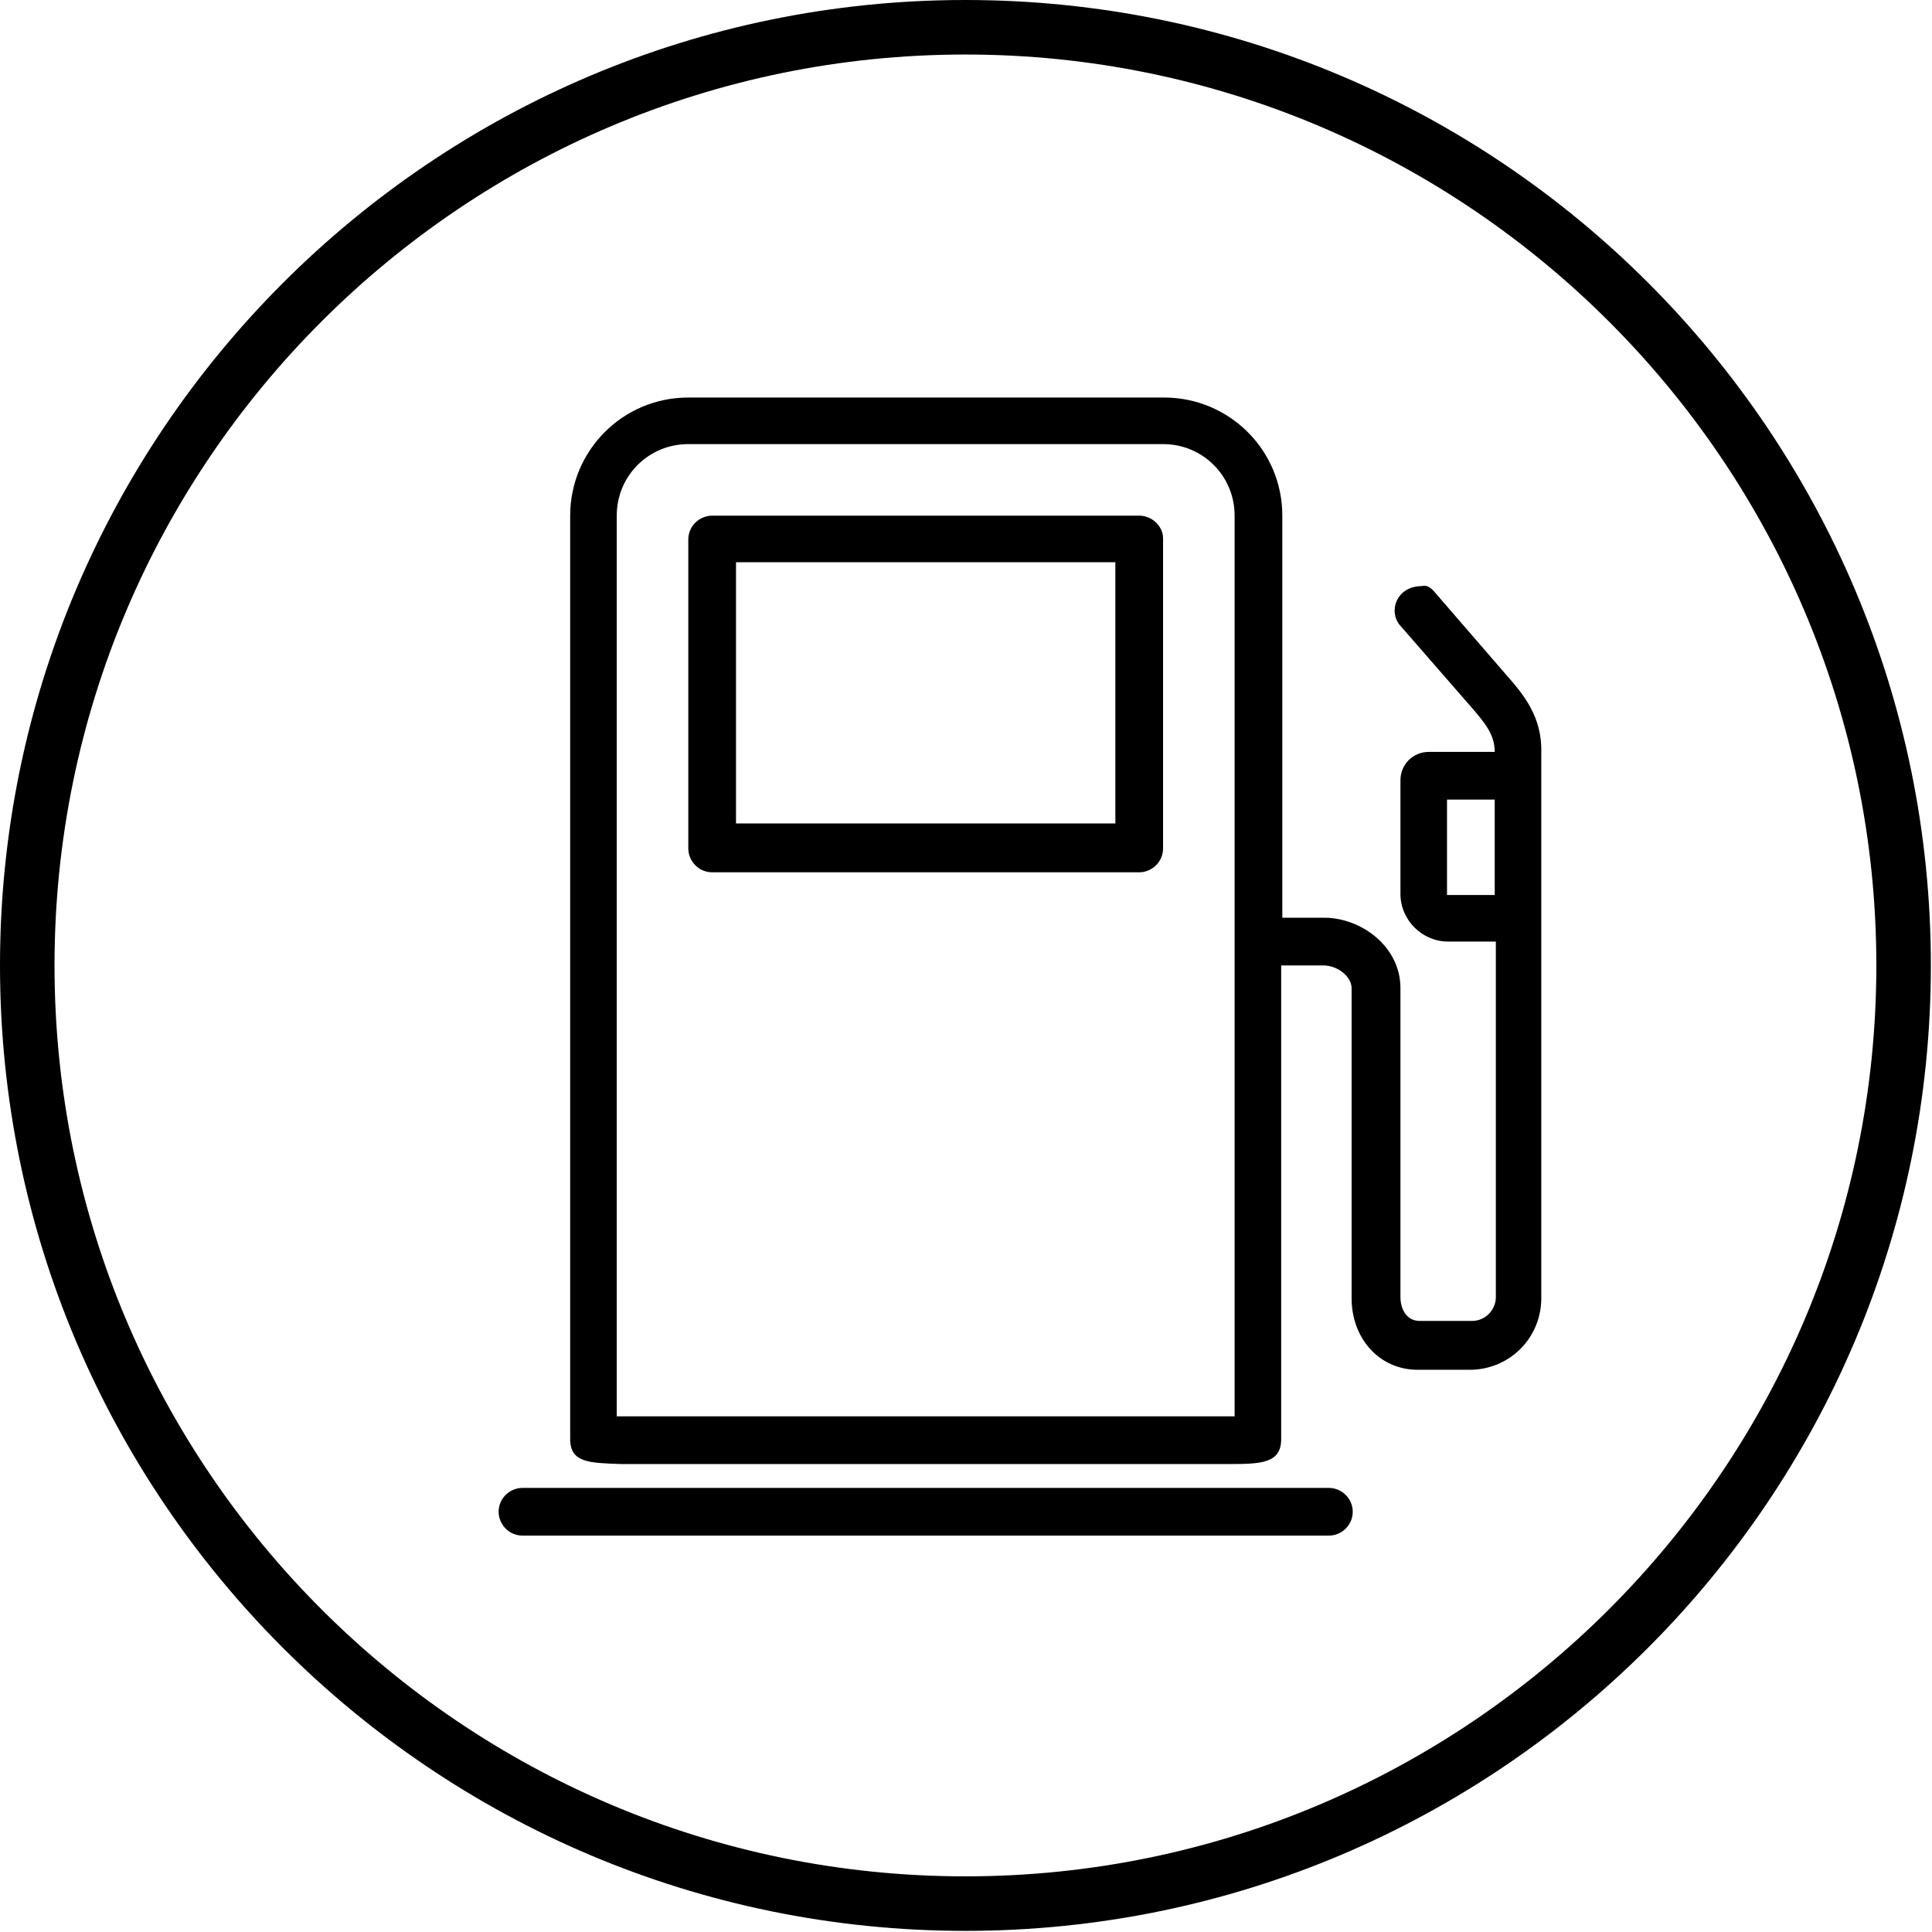
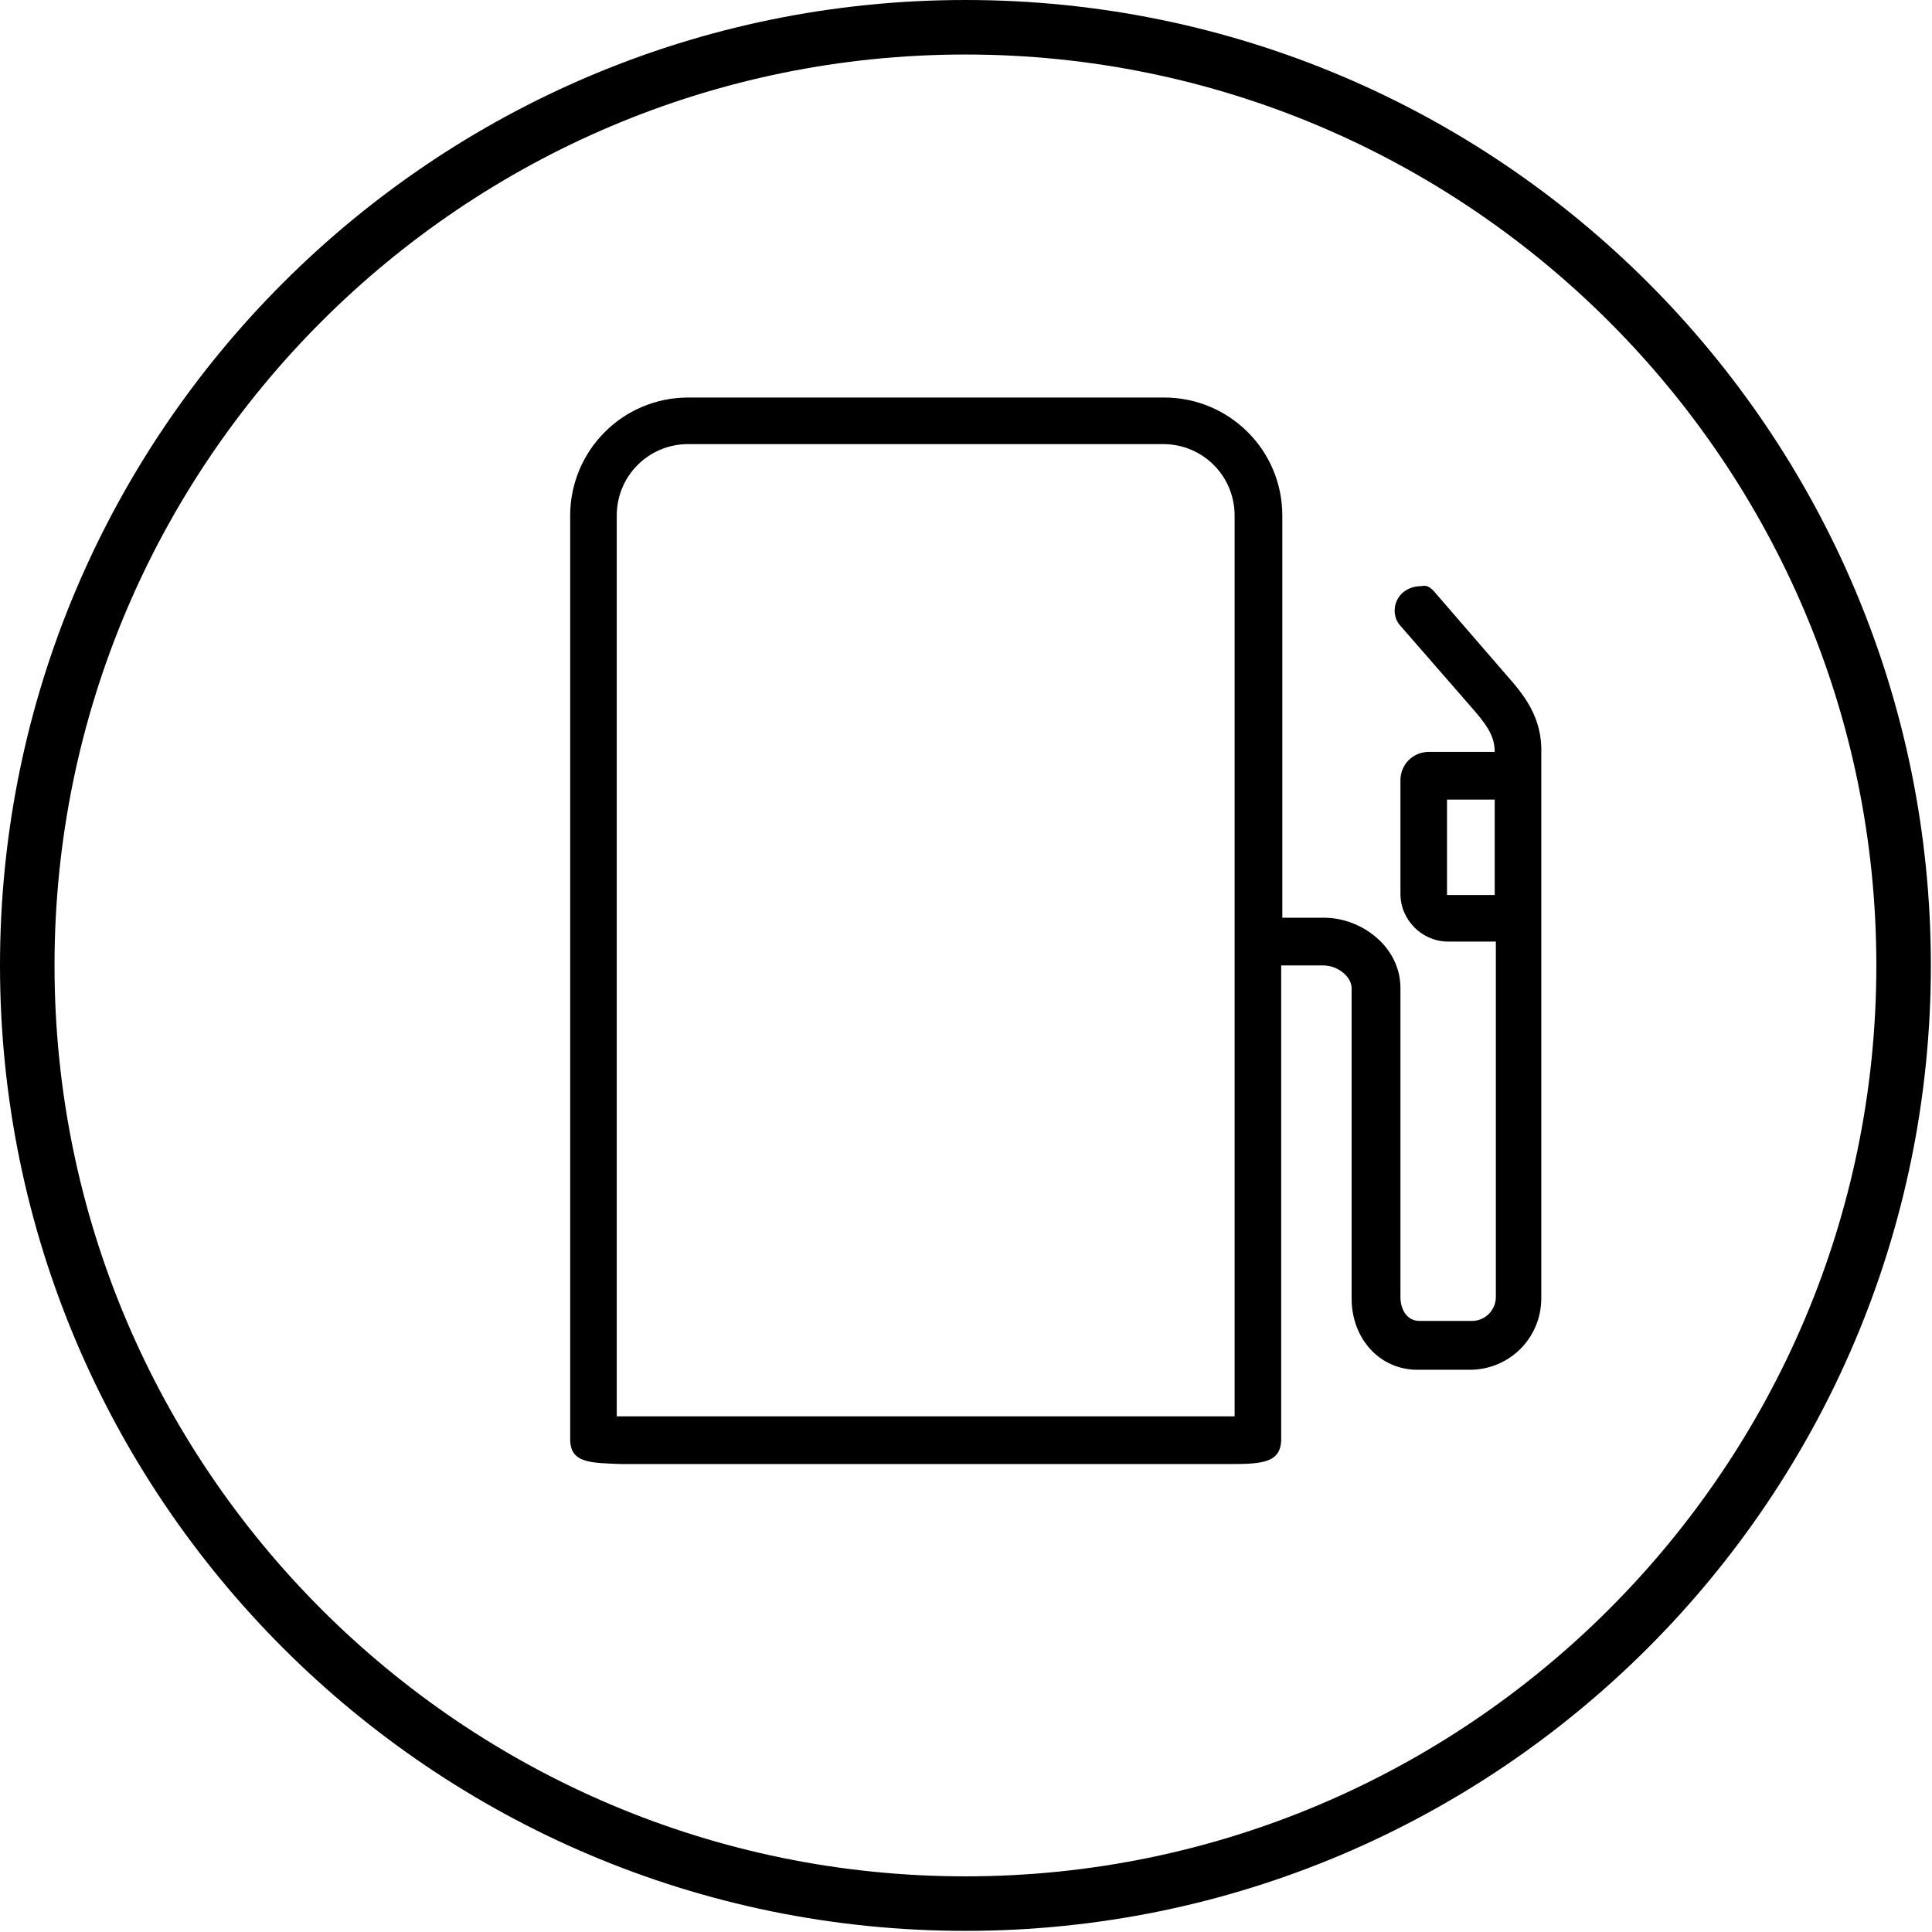
<svg xmlns="http://www.w3.org/2000/svg" version="1.1" id="Warstwa_1" x="0px" y="0px" viewBox="0 0 170.1 170.1" style="enable-background:new 0 0 170.1 170.1;" xml:space="preserve">
  <style type="text/css">
	.st0{fill:#000;}
</style>
  <path fill="#000" d="M85,4.8c44.2,0,80.2,36,80.2,80.2s-36,80.2-80.2,80.2S4.8,129.3,4.8,85S40.8,4.8,85,4.8 M85,0C38.1,0,0,38.1,0,85  s38.1,85,85,85s85-38.1,85-85S132,0,85,0L85,0z" />
  <g>
    <g>
      <g>
-         <path class="st0" d="M100.3,45.4H62.7c-1.1,0-2.1,0.9-2.1,2.1v27.2c0,1.1,0.9,2.1,2.1,2.1h37.6c1.1,0,2.1-0.9,2.1-2.1V47.4     C102.4,46.3,101.4,45.4,100.3,45.4z M98.2,72.5H64.8v-23h33.4V72.5z" />
-         <path class="st0" d="M117,131H46c-1.1,0-2.1,0.9-2.1,2.1c0,1.1,0.9,2.1,2.1,2.1h71c1.1,0,2.1-0.9,2.1-2.1     C119.1,131.9,118.1,131,117,131z" />
        <path class="st0" d="M132.6,59.4l-6.4-7.4c-0.3-0.3-0.6-0.5-1-0.4c-2.3,0-3,2.3-1.9,3.5l6.1,7c1.4,1.6,2.2,2.6,2.2,4.1h-5.8     c-1.4,0-2.5,1.1-2.5,2.5v10c0,2.3,1.9,4.2,4.2,4.2h4.2v31.3c0,1.1-0.9,2.1-2.1,2.1h-4.6c-1.2,0-1.7-1.1-1.7-2.1V87     c0-3.7-3.5-6.2-6.7-6.2h-3.7V45.4c0-5.8-4.7-10.4-10.4-10.4H60.6c-5.8,0-10.4,4.7-10.4,10.4v81.3c0,2.1,1.7,2.1,4.5,2.2     c1.5,0,3.6,0,5.9,0h41.8c2.3,0,4.4,0,5.9,0c2.8,0,4.5-0.1,4.5-2.2V85h3.7c1.3,0,2.5,1,2.5,2v27.3c0,3.6,2.5,6.3,5.8,6.3h4.6     c3.5,0,6.3-2.8,6.3-6.3v-48C135.8,63.1,134.1,61.1,132.6,59.4z M108.6,124.7c-1.4,0-3.5,0-6.3,0H60.6c-2.8,0-4.9,0-6.3,0V45.4     c0-3.5,2.8-6.3,6.3-6.3h41.8c3.5,0,6.3,2.8,6.3,6.3V124.7z M131.6,78.8h-4.2v-8.4h4.2V78.8z" />
      </g>
    </g>
  </g>
</svg>